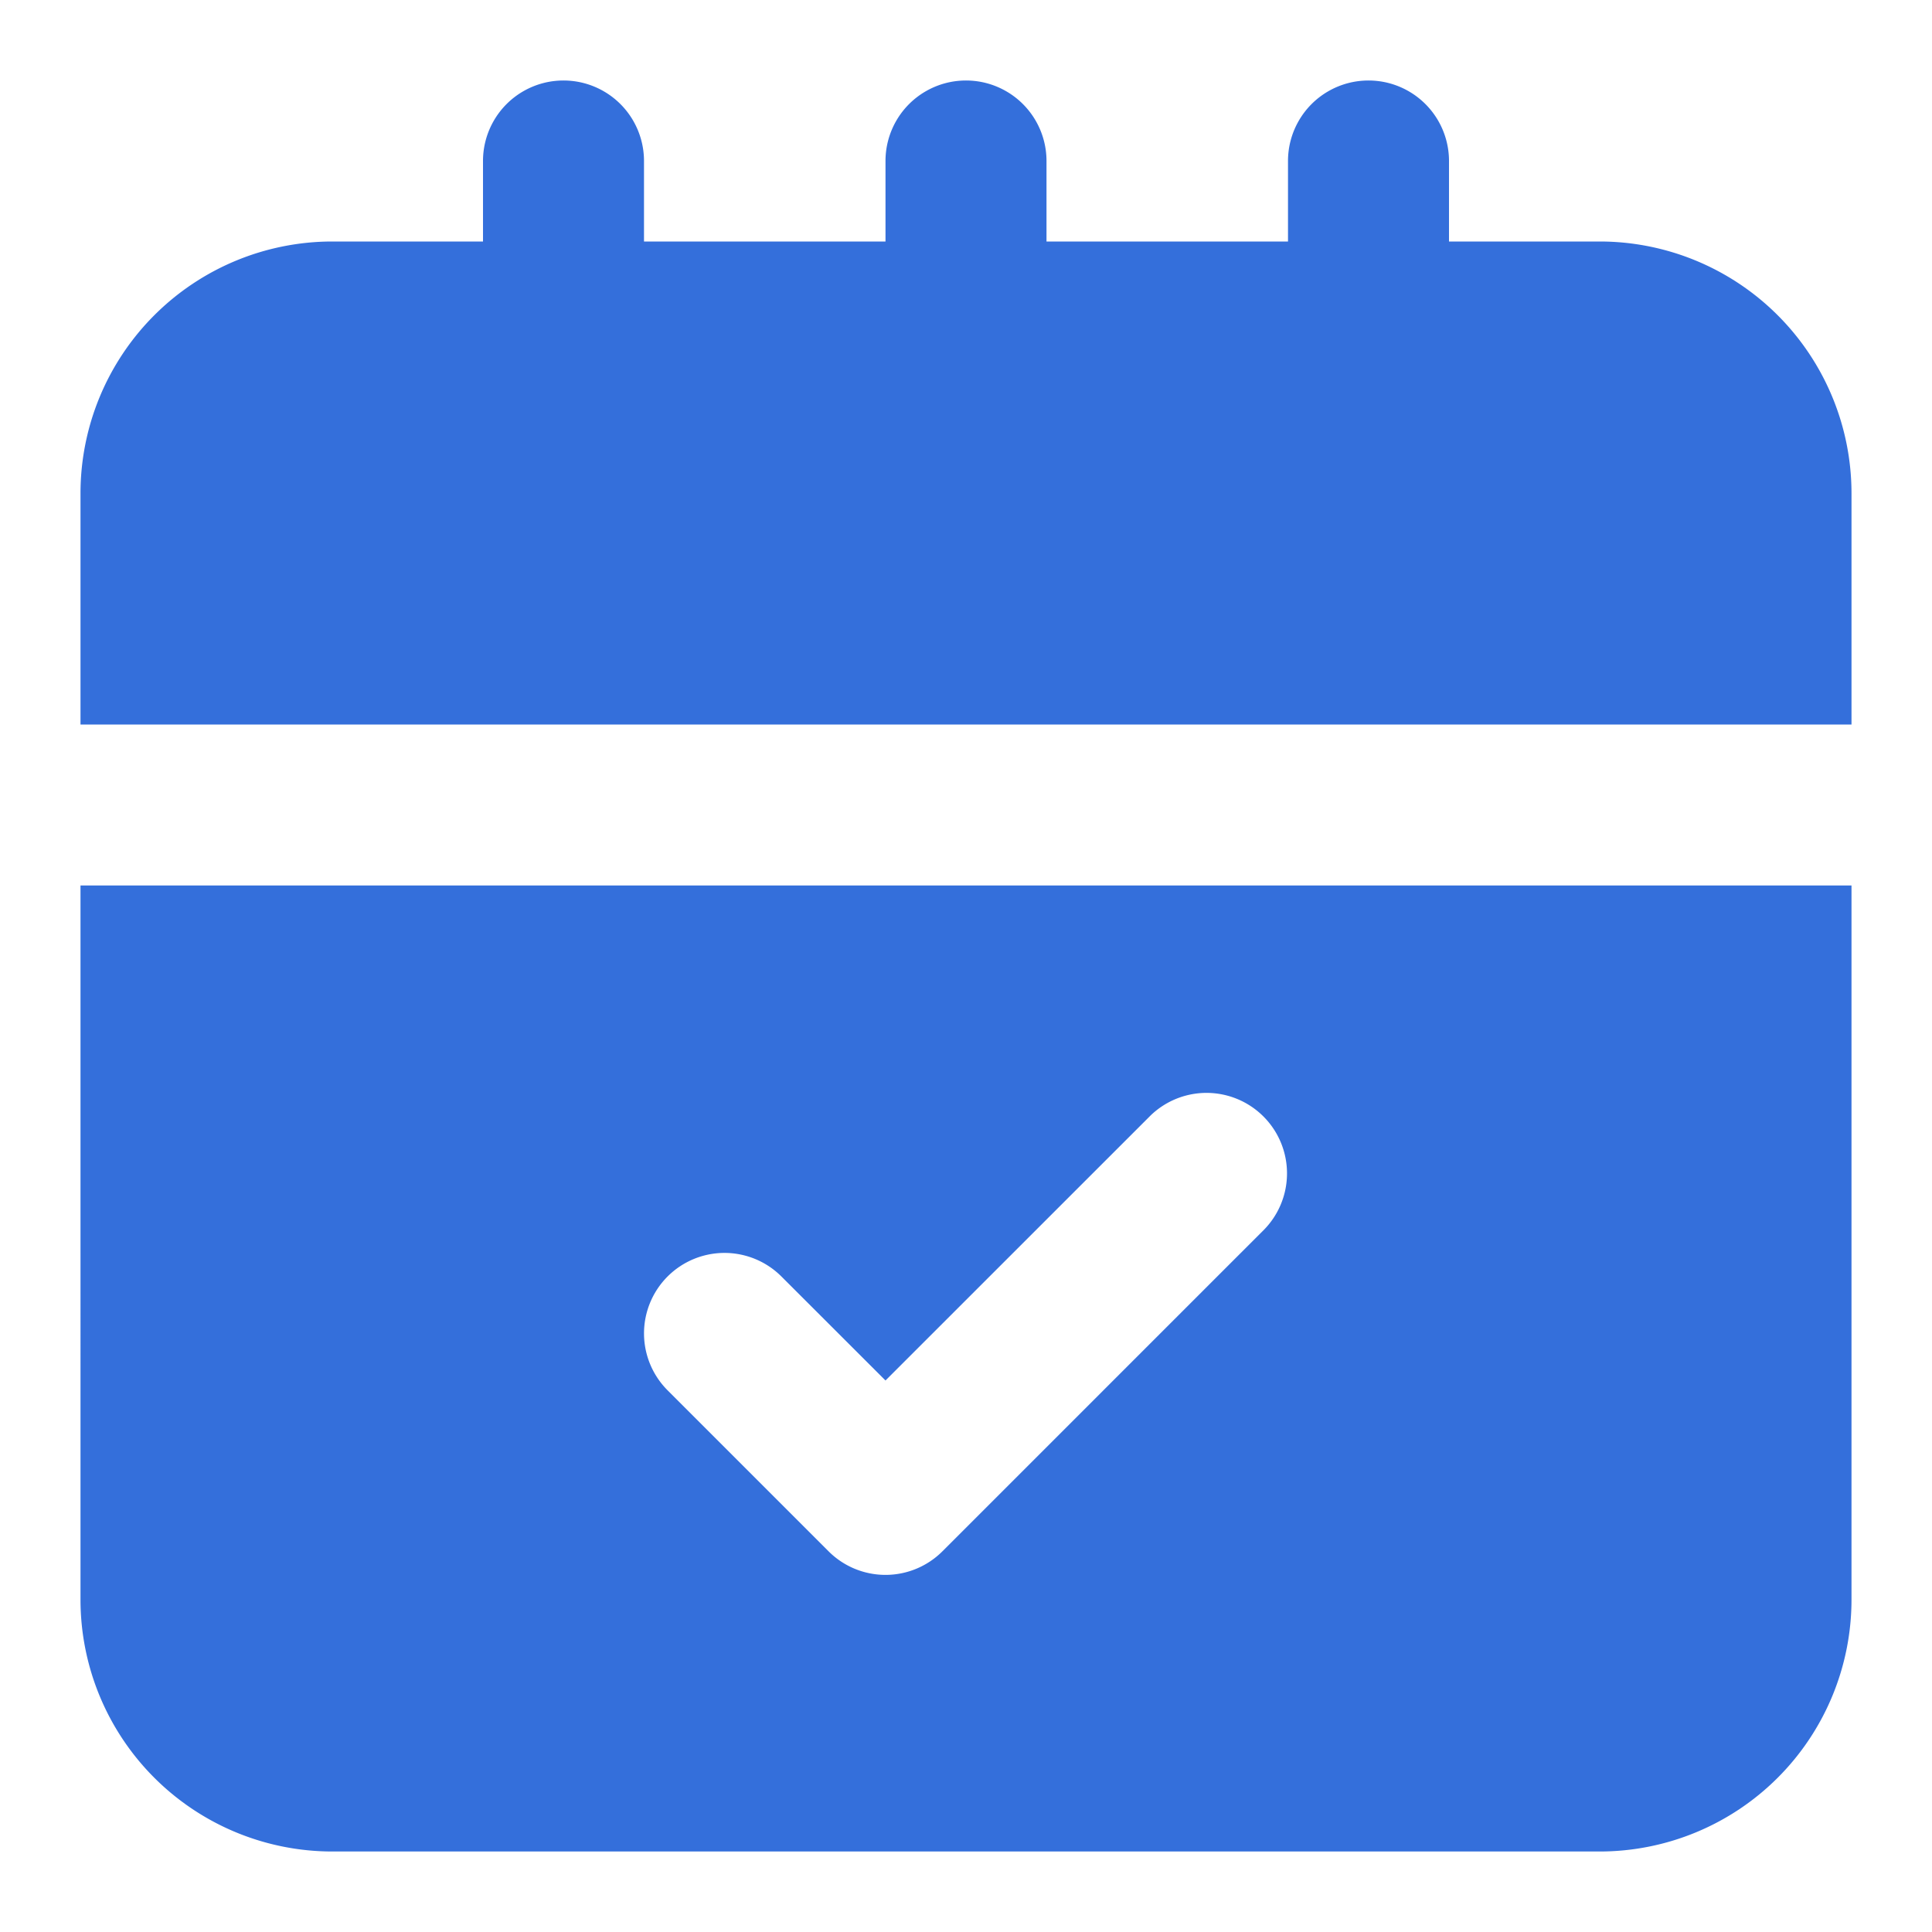
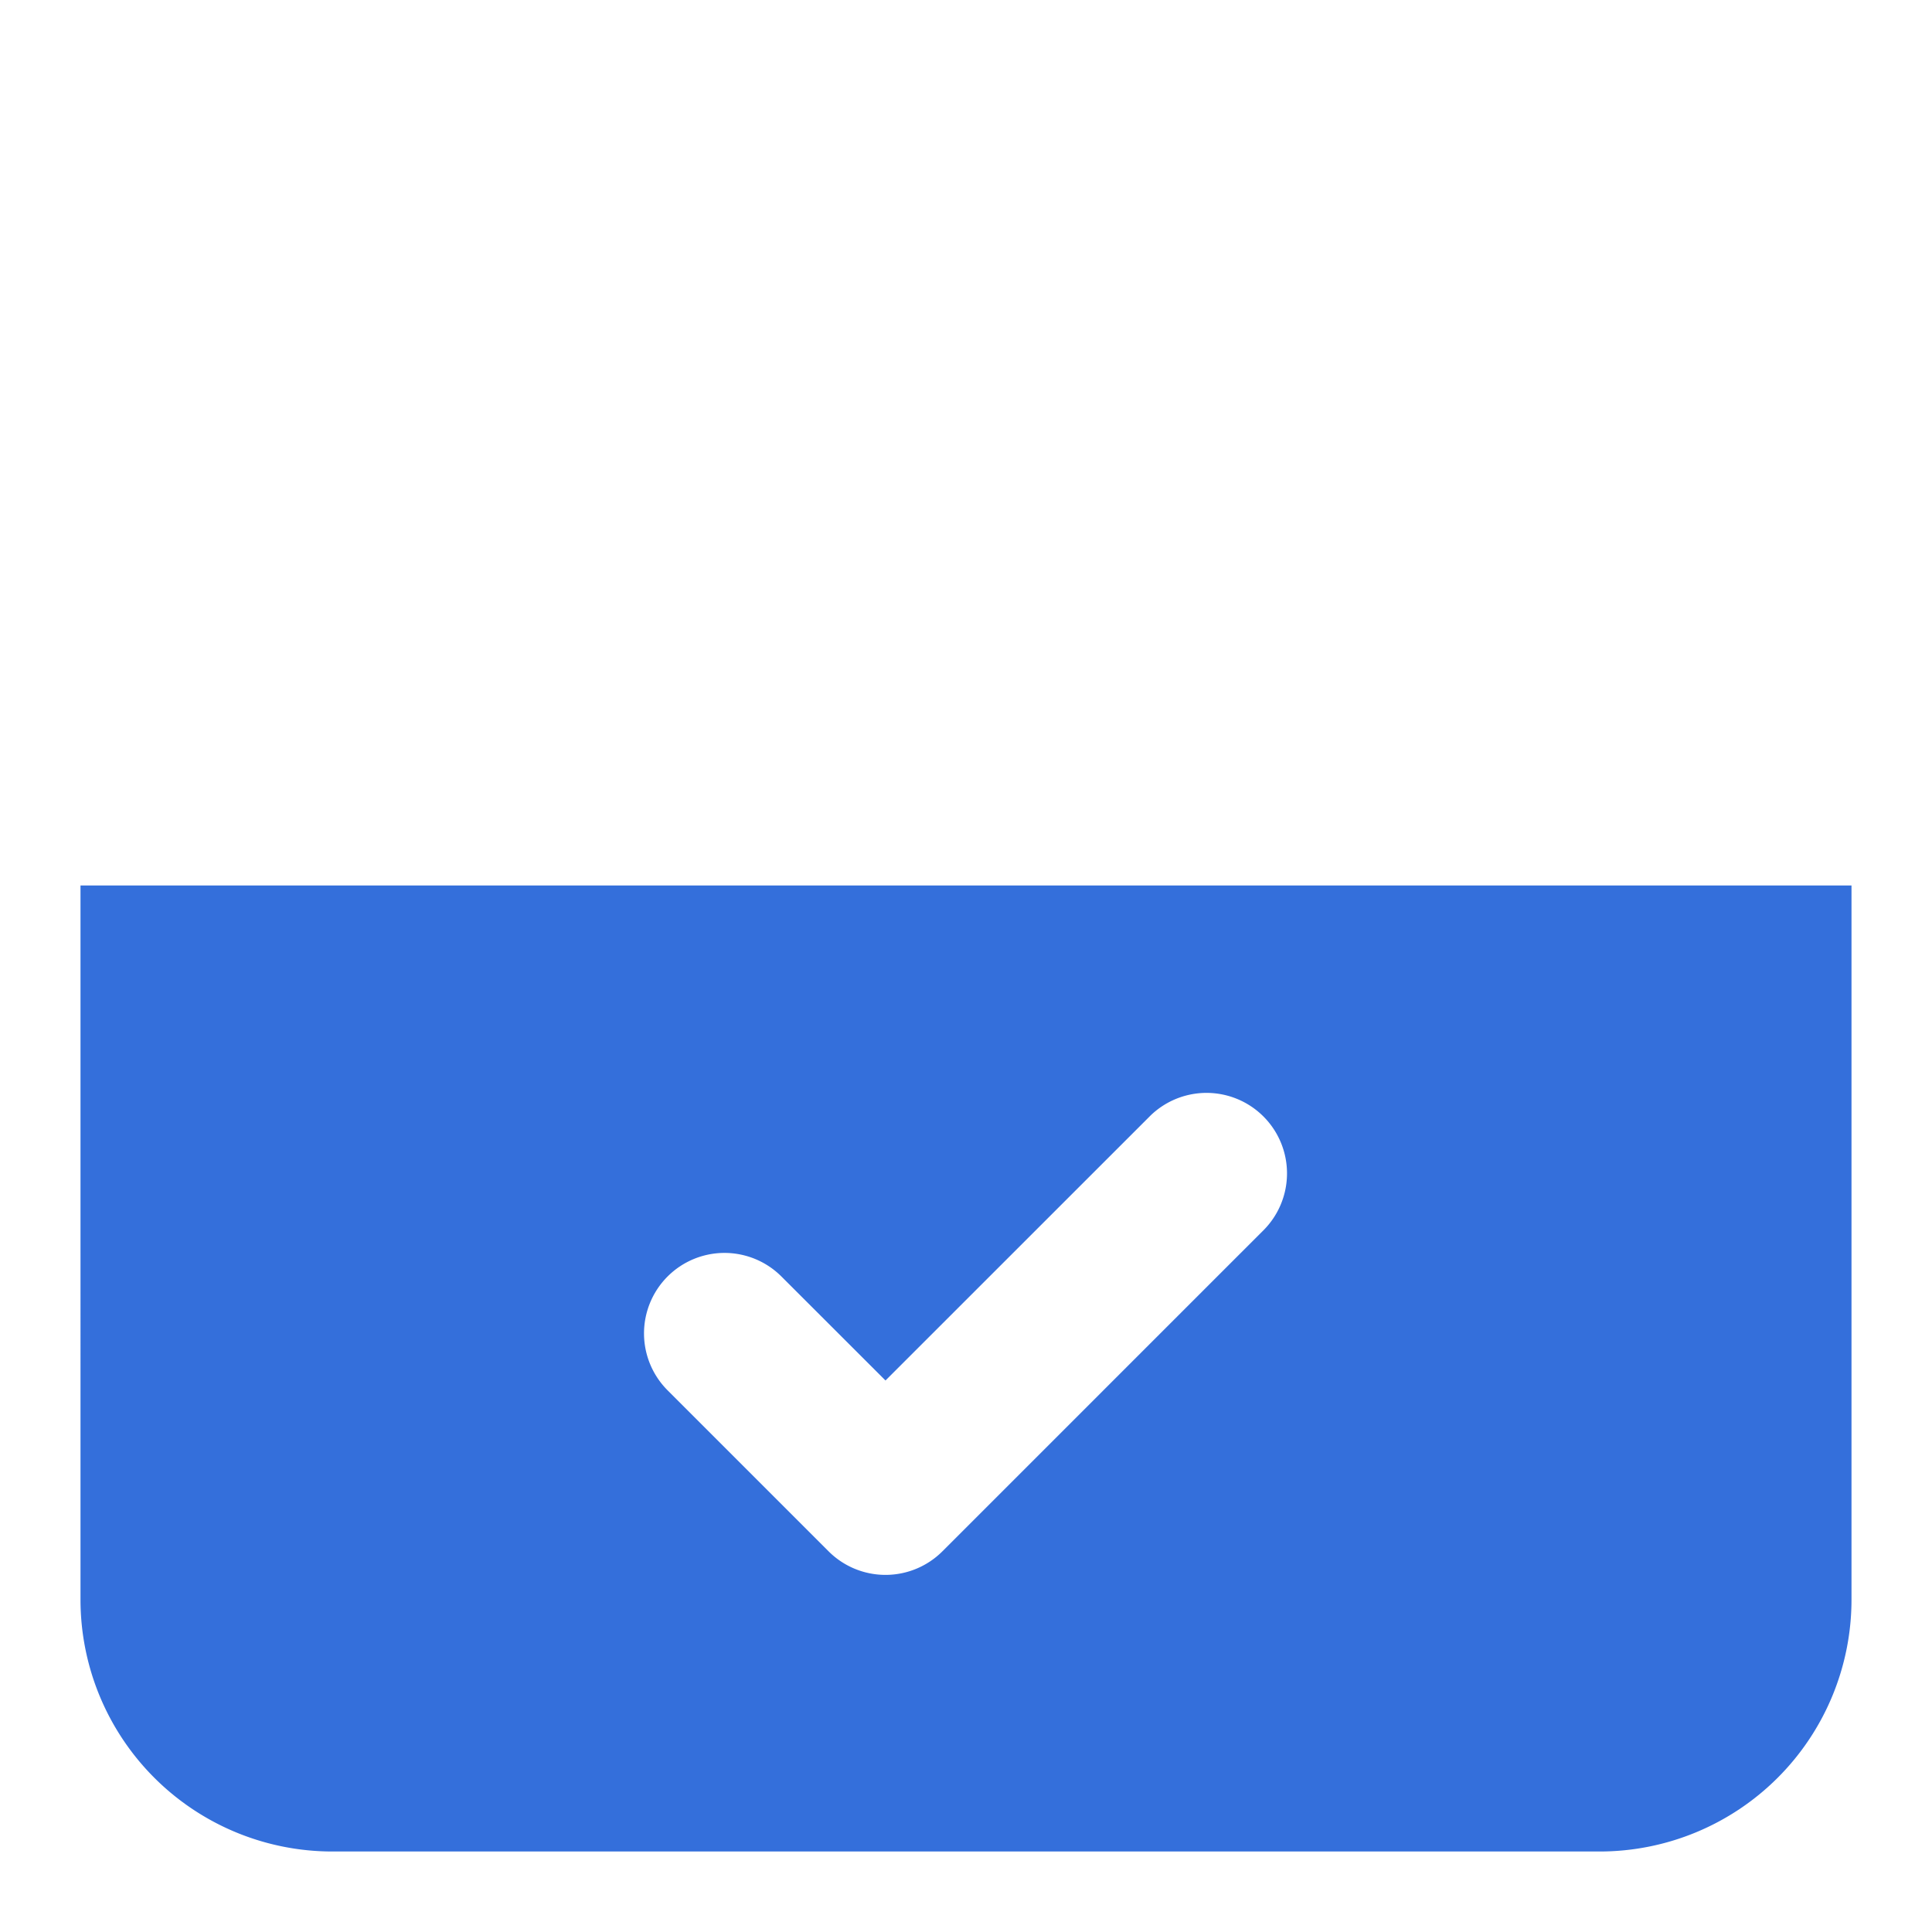
<svg xmlns="http://www.w3.org/2000/svg" width="512" height="512" x="0" y="0" viewBox="0 0 24 24" style="enable-background:new 0 0 512 512" xml:space="preserve" class="">
  <g>
    <g id="Layer_2" data-name="Layer 2">
-       <path d="m19.875 3h-1.875v-1a1 1 0 0 0 -2 0v1h-3v-1a1 1 0 0 0 -2 0v1h-3v-1a1 1 0 0 0 -2 0v1h-1.875a3.129 3.129 0 0 0 -3.125 3.125v2.875h22v-2.875a3.129 3.129 0 0 0 -3.125-3.125z" fill="#346fdb" data-original="#000000" class="" />
      <path d="m1 19.875a3.129 3.129 0 0 0 3.125 3.125h15.75a3.129 3.129 0 0 0 3.125-3.125v-8.875h-22zm7.293-4.018a1 1 0 0 1 1.414 0l1.293 1.292 3.293-3.292a1 1 0 0 1 1.414 1.414l-4 4a1 1 0 0 1 -1.414 0l-2-2a1 1 0 0 1 0-1.414z" fill="#346fdb" data-original="#000000" class="" />
    </g>
  </g>
</svg>